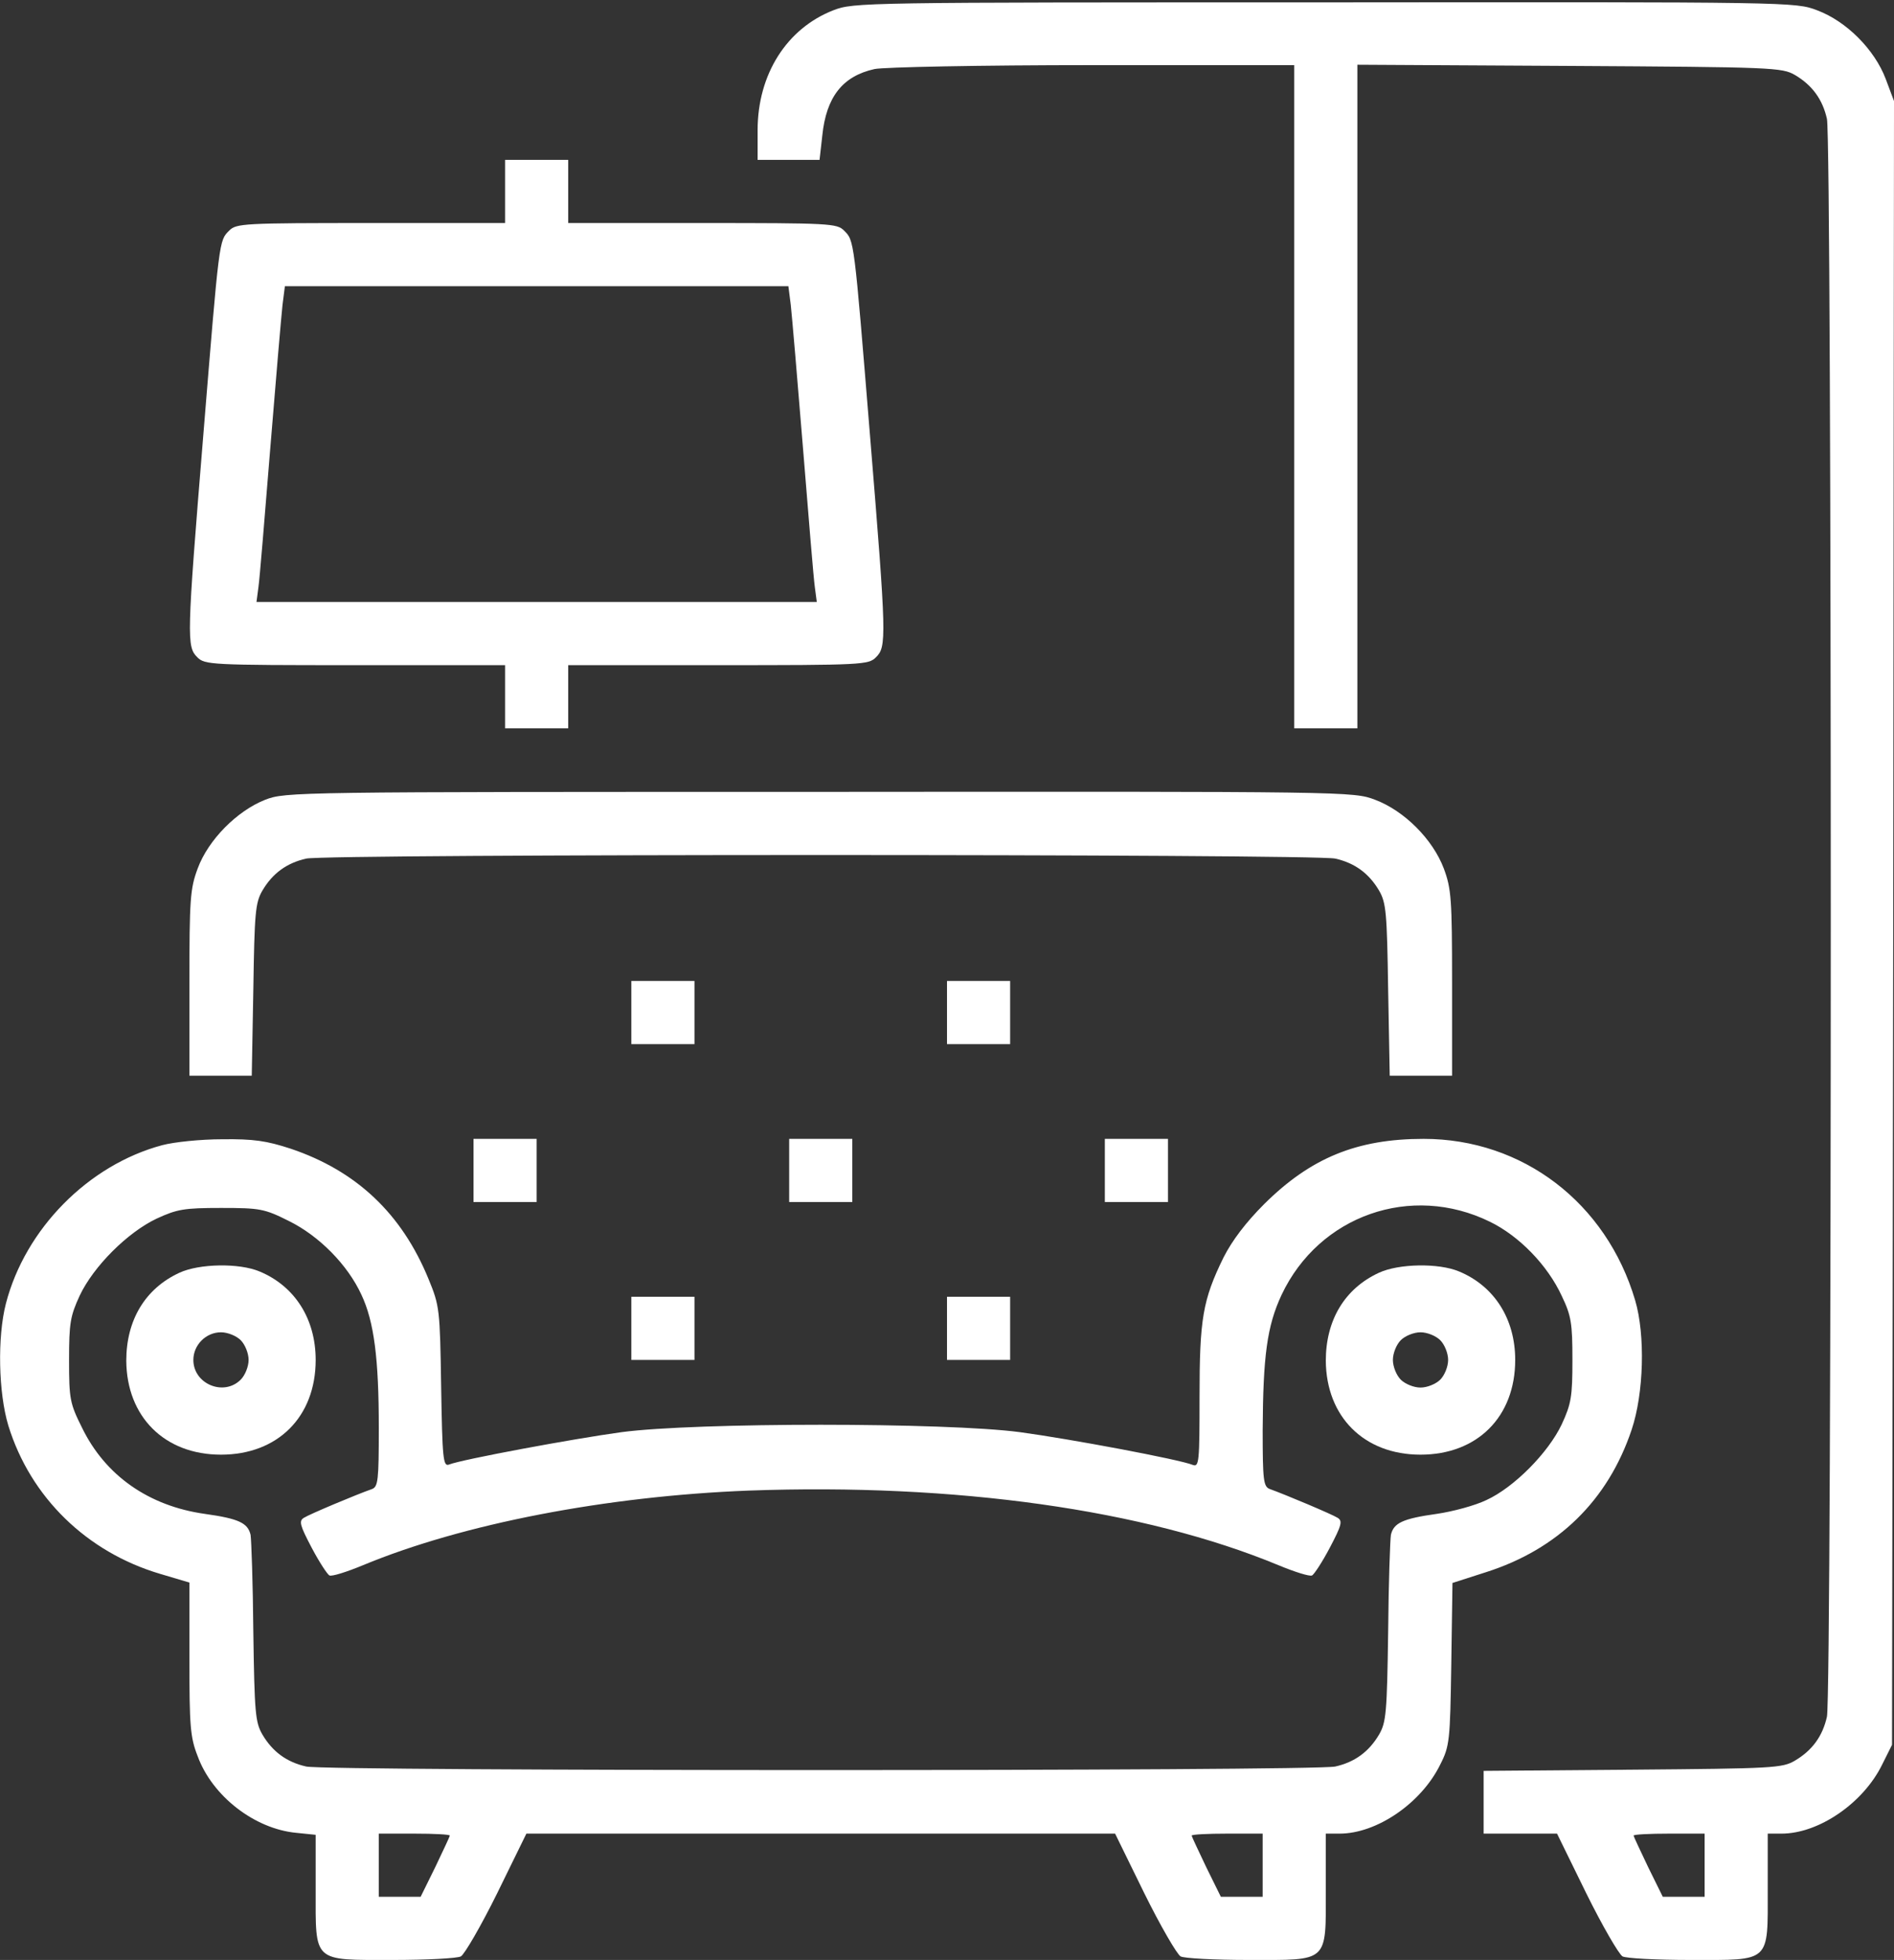
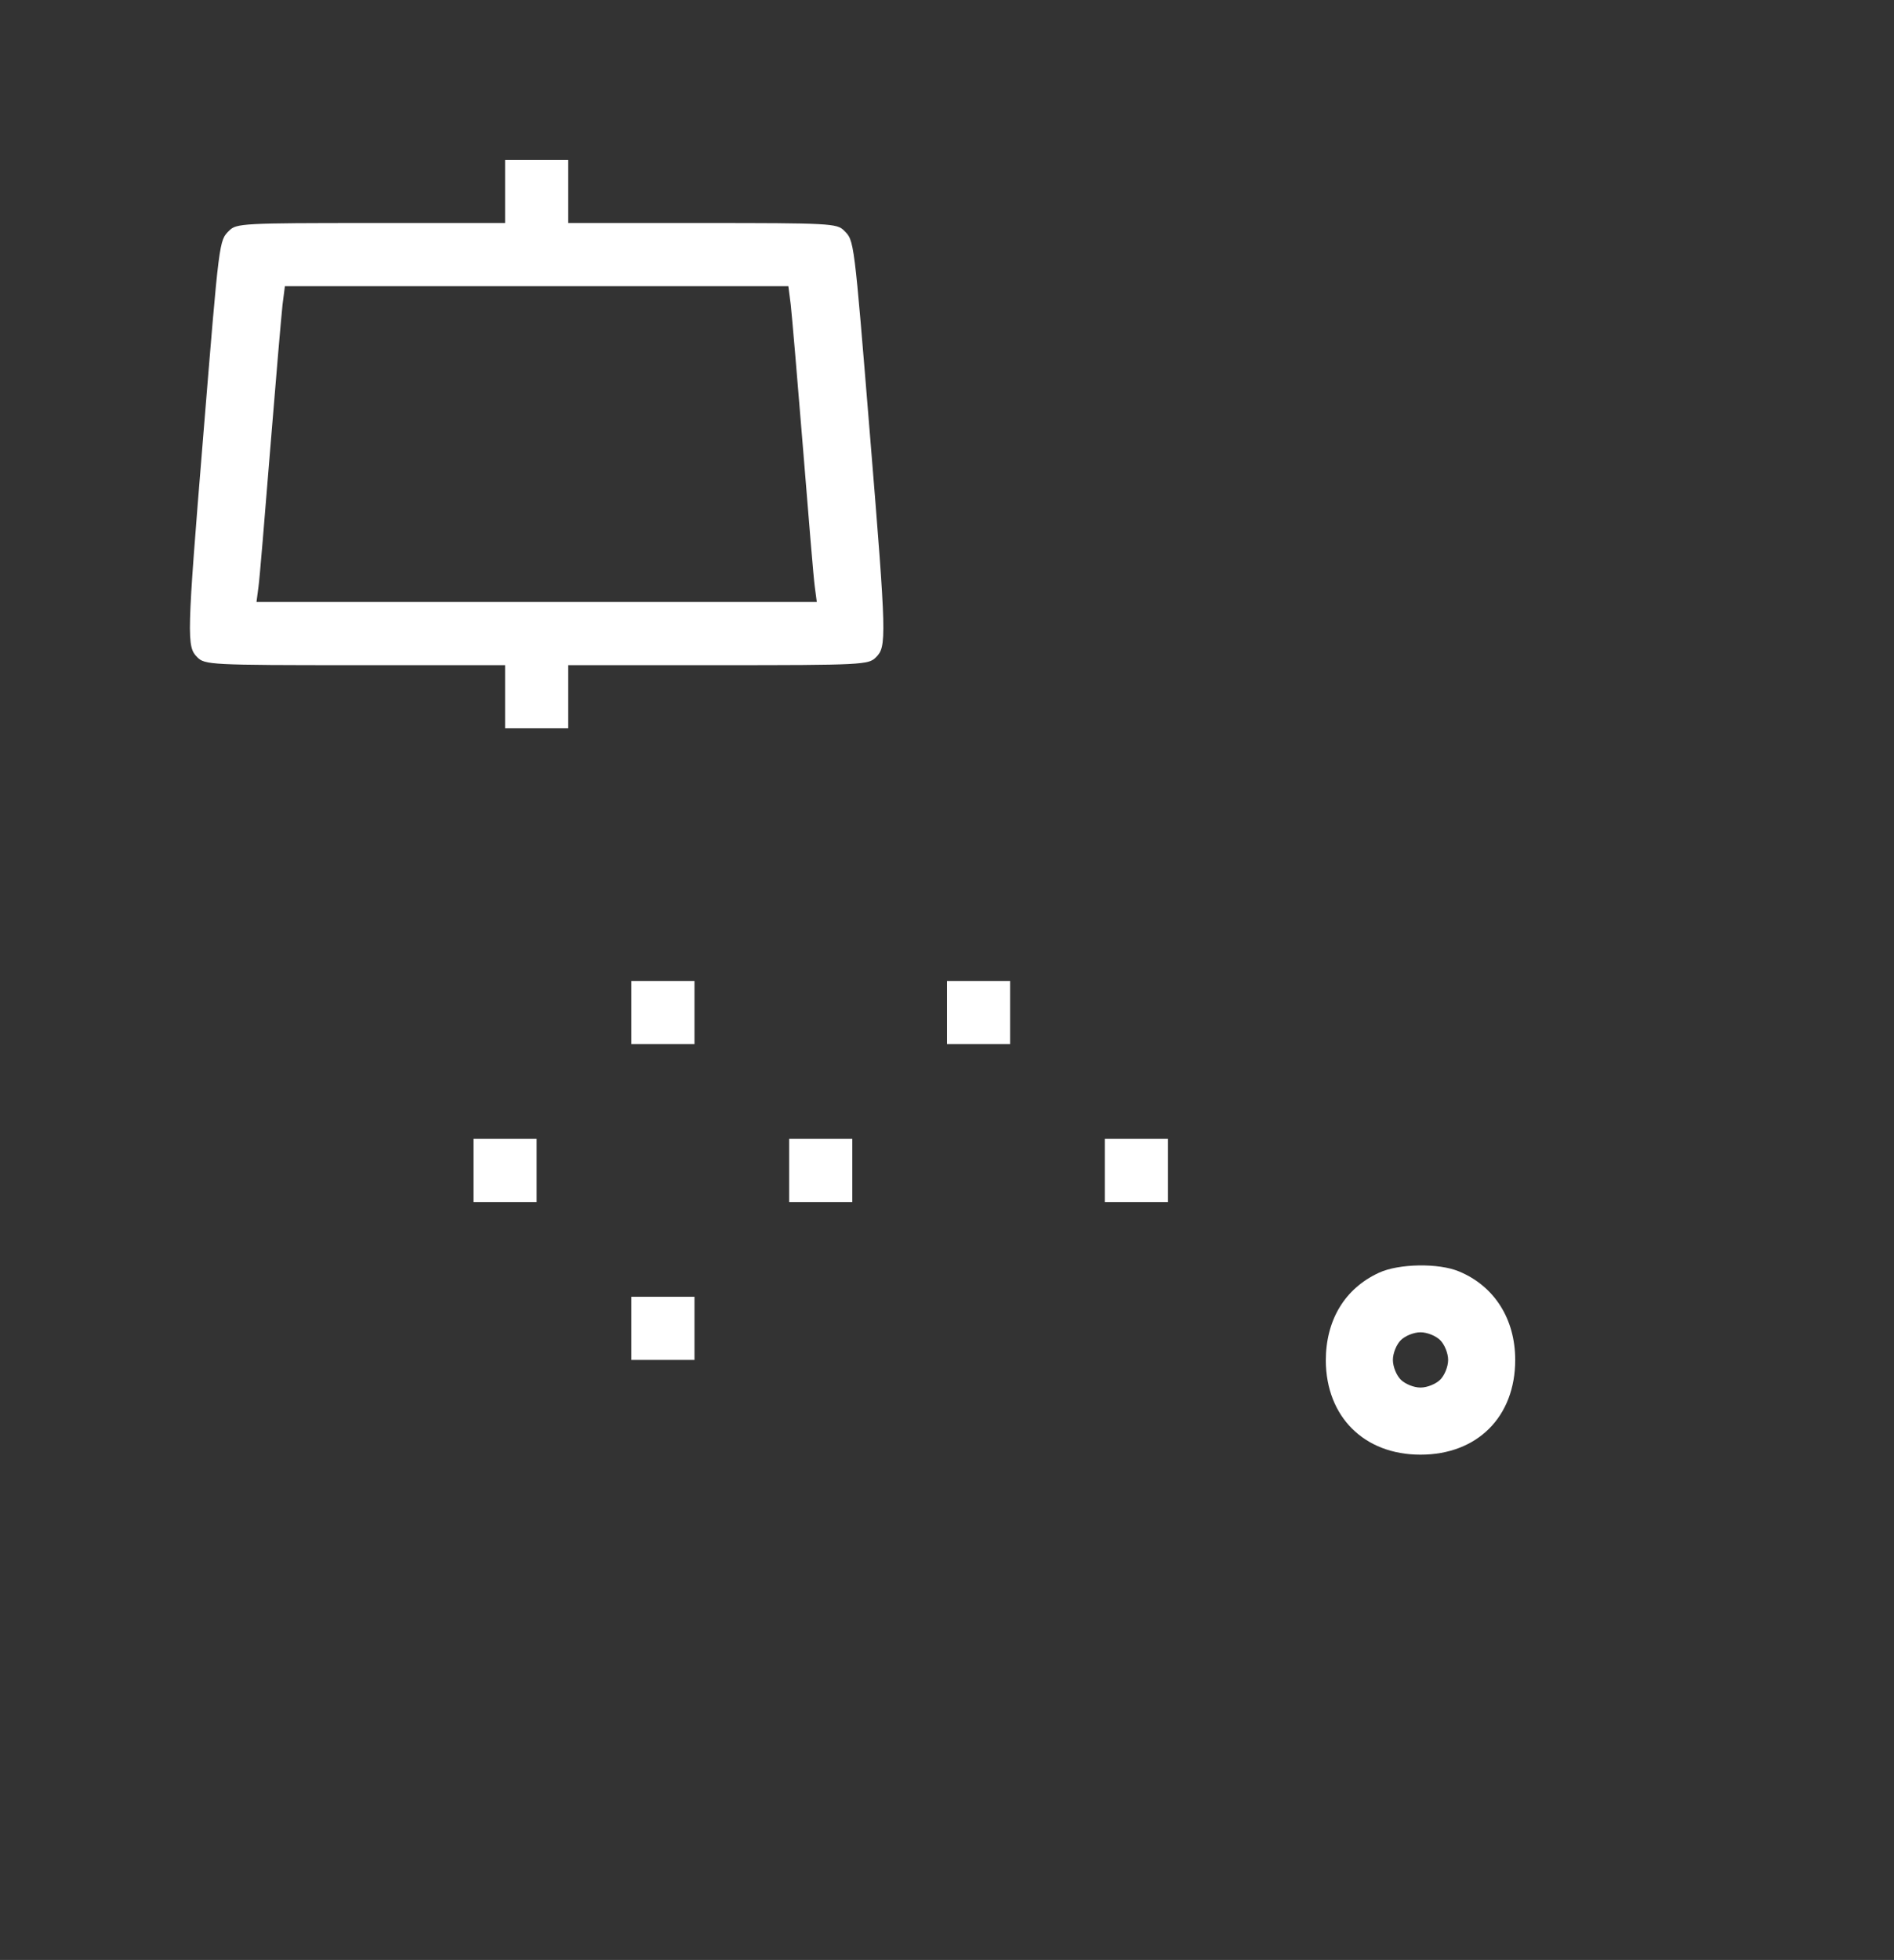
<svg xmlns="http://www.w3.org/2000/svg" width="640" height="662" viewBox="0 0 640 662" fill="none">
  <rect x="0" y="0" width="640" height="662" fill="#333333" stroke="none" />
-   <path d="M281.602 3.467C265.869 9.601 256.002 25.067 256.002 44.001V54.001H266.535H276.935L277.869 45.734C279.202 32.801 284.669 25.734 295.469 23.334C298.269 22.667 331.469 22.001 369.069 22.001H437.335V134.001V246.001H448.002H458.669V134.001V21.867L530.402 22.267C599.202 22.667 602.135 22.801 606.535 25.334C612.402 28.801 615.869 33.601 617.335 40.134C619.069 47.067 619.069 572.934 617.335 579.867C615.869 586.401 612.402 591.201 606.535 594.667C602.269 597.201 599.202 597.334 551.735 597.734L501.335 598.134V608.801V619.334H513.735H526.135L536.002 639.467C541.469 650.534 547.069 660.134 548.269 660.801C549.469 661.467 559.869 662.001 571.202 662.001C598.535 662.001 597.335 663.201 597.335 638.001V619.334H602.002C614.535 619.334 629.602 609.067 636.002 596.001L639.335 589.334L639.735 311.734L640.002 34.134L637.202 26.667C633.469 16.801 624.002 7.201 614.002 3.467C606.669 0.667 605.602 0.667 447.602 0.801C291.202 0.801 288.535 0.801 281.602 3.467ZM576.002 630.001V640.667H568.935H561.869L556.935 630.667C554.269 625.067 552.002 620.267 552.002 620.001C552.002 619.601 557.469 619.334 564.002 619.334H576.002V630.001Z" fill="white" />
  <path d="M170.669 64.667V75.333H125.335C82.269 75.333 79.869 75.467 77.469 77.867C74.002 81.333 74.135 80.267 68.669 147.333C63.069 215.733 63.069 218.4 66.669 222C69.202 224.533 71.069 224.667 120.002 224.667H170.669V235.333V246H181.335H192.002V235.333V224.667H242.669C291.602 224.667 293.469 224.533 296.002 222C299.602 218.4 299.602 215.733 294.002 147.333C288.535 80.267 288.669 81.333 285.202 77.867C282.802 75.467 280.402 75.333 237.335 75.333H192.002V64.667V54H181.335H170.669V64.667ZM267.202 102.933C267.602 106.533 269.469 128.267 271.335 151.333C273.202 174.4 274.935 195.6 275.335 198.267L276.002 203.333H181.335H86.669L87.335 198.267C87.736 195.6 89.469 174.4 91.335 151.333C93.202 128.267 95.069 106.533 95.469 102.933L96.269 96.667H181.335H266.402L267.202 102.933Z" fill="white" />
-   <path d="M89.602 270.134C80.135 273.867 70.402 283.601 66.802 293.334C64.269 300.134 64.002 303.601 64.002 332.001V363.334H74.535H85.069L85.602 334.267C86.002 308.267 86.269 304.934 88.669 300.801C92.135 294.934 96.935 291.467 103.469 290.001C110.402 288.401 444.269 288.401 451.202 290.001C457.735 291.467 462.535 294.934 466.002 300.801C468.402 304.934 468.669 308.267 469.069 334.267L469.602 363.334H480.135H490.669V332.001C490.669 303.601 490.402 300.134 487.869 293.334C484.135 283.467 474.535 273.867 464.669 270.134C457.202 267.334 456.535 267.334 276.935 267.467C99.069 267.467 96.535 267.467 89.602 270.134Z" fill="white" />
  <path d="M213.336 342.001V352.668H224.003H234.669V342.001V331.335H224.003H213.336V342.001Z" fill="white" />
  <path d="M320.002 342.001V352.668H330.669H341.335V342.001V331.335H330.669H320.002V342.001Z" fill="white" />
-   <path d="M54.803 386.801C29.869 393.467 8.536 415.067 2.003 440.267C-0.931 451.601 -0.531 470.401 2.803 481.467C10.269 505.734 29.336 524.267 54.136 531.601L64.003 534.534V560.267C64.003 582.934 64.269 586.801 66.803 593.201C71.736 606.667 86.003 617.734 100.136 619.067L106.669 619.734V638.134C106.669 663.067 105.469 662.001 132.803 662.001C144.136 662.001 154.536 661.467 155.736 660.801C156.936 660.134 162.536 650.534 168.003 639.467L177.869 619.334H277.336H376.803L386.669 639.467C392.136 650.534 397.736 660.134 398.936 660.801C400.136 661.467 410.536 662.001 421.869 662.001C449.203 662.001 448.003 663.201 448.003 638.001V619.334H452.669C465.203 619.334 480.269 609.067 486.669 596.001C489.869 589.734 490.003 587.867 490.403 562.001L490.803 534.667L502.003 531.067C526.403 523.334 543.336 506.801 551.336 482.934C555.469 470.667 556.003 450.934 552.536 439.201C542.803 406.267 514.536 384.667 481.069 384.667C458.536 384.667 442.936 391.067 427.203 406.667C420.936 412.934 416.403 418.934 413.469 424.667C406.403 439.067 405.336 445.467 405.336 471.867C405.336 493.601 405.203 495.601 403.069 494.801C398.536 492.934 361.469 486.001 344.669 483.734C319.603 480.401 235.069 480.401 210.003 483.734C193.469 486.001 156.136 492.934 151.736 494.667C149.736 495.467 149.469 492.667 149.069 468.401C148.669 442.134 148.536 441.067 144.803 432.001C135.736 409.867 120.403 395.467 98.269 388.001C90.136 385.334 85.736 384.667 75.069 384.801C67.869 384.801 58.803 385.734 54.803 386.801ZM503.469 412.667C513.336 417.467 522.936 427.334 527.736 437.734C530.936 444.401 531.336 446.934 531.336 459.334C531.336 471.734 530.936 474.134 527.736 481.067C523.203 490.667 511.603 502.401 502.269 506.667C498.403 508.534 490.936 510.534 485.469 511.334C474.003 512.934 470.936 514.401 470.003 518.401C469.736 520.001 469.203 534.801 469.069 551.334C468.669 578.534 468.403 581.734 466.003 585.867C462.536 591.734 457.736 595.201 451.203 596.667C444.269 598.267 110.403 598.267 103.469 596.667C96.936 595.201 92.136 591.734 88.669 585.867C86.269 581.734 86.003 578.534 85.603 551.334C85.469 534.801 84.936 520.001 84.669 518.401C83.736 514.401 80.669 512.934 69.203 511.334C50.269 508.667 35.603 498.401 27.736 482.267C23.603 474.001 23.336 472.534 23.336 459.334C23.336 446.934 23.736 444.534 26.936 437.601C31.603 427.734 43.069 416.267 52.936 411.601C59.869 408.401 62.269 408.001 74.669 408.001C87.869 408.001 89.336 408.267 97.603 412.401C107.869 417.467 117.469 427.201 122.136 437.334C126.403 446.401 128.003 458.801 128.003 482.401C128.003 500.001 127.736 502.134 125.736 502.934C120.403 504.801 104.536 511.467 102.669 512.667C100.936 513.734 101.336 515.201 105.336 522.801C107.869 527.601 110.669 531.867 111.336 532.134C112.136 532.534 117.203 530.934 122.669 528.667C156.403 514.667 204.936 505.334 252.936 503.467C322.803 500.934 386.669 509.867 432.003 528.667C437.469 530.934 442.536 532.534 443.336 532.134C444.003 531.867 446.803 527.601 449.336 522.801C453.336 515.201 453.736 513.734 452.003 512.667C450.136 511.467 434.269 504.801 429.069 502.934C426.936 502.134 426.669 500.001 426.669 483.067C426.803 458.001 428.136 447.867 433.069 437.334C445.736 410.534 476.803 399.601 503.469 412.667ZM152.003 620.001C152.003 620.267 149.736 625.067 147.069 630.667L142.136 640.667H135.069H128.003V630.001V619.334H140.003C146.669 619.334 152.003 619.601 152.003 620.001ZM426.669 630.001V640.667H419.603H412.536L407.603 630.667C404.936 625.067 402.669 620.267 402.669 620.001C402.669 619.601 408.136 619.334 414.669 619.334H426.669V630.001Z" fill="white" />
-   <path d="M60.67 429.867C49.07 435.201 42.67 445.867 42.67 459.601C42.803 478.534 55.603 491.334 74.67 491.334C93.87 491.334 106.67 478.534 106.67 459.334C106.67 445.467 99.603 434.401 87.737 429.467C80.803 426.534 67.337 426.801 60.67 429.867ZM81.337 452.667C82.803 454.134 84.003 457.067 84.003 459.334C84.003 461.601 82.803 464.534 81.337 466.001C75.603 471.734 65.337 467.467 65.337 459.334C65.337 454.267 69.603 450.001 74.67 450.001C76.937 450.001 79.87 451.201 81.337 452.667Z" fill="white" />
  <path d="M466.002 429.867C454.402 435.201 448.002 445.867 448.002 459.601C448.135 478.534 460.935 491.334 480.002 491.334C499.202 491.334 512.002 478.534 512.002 459.334C512.002 445.467 504.935 434.401 493.069 429.467C486.135 426.534 472.669 426.801 466.002 429.867ZM486.669 452.667C488.135 454.134 489.335 457.067 489.335 459.334C489.335 461.601 488.135 464.534 486.669 466.001C485.202 467.467 482.269 468.667 480.002 468.667C477.735 468.667 474.802 467.467 473.335 466.001C471.869 464.534 470.669 461.601 470.669 459.334C470.669 457.067 471.869 454.134 473.335 452.667C474.802 451.201 477.735 450.001 480.002 450.001C482.269 450.001 485.202 451.201 486.669 452.667Z" fill="white" />
  <path d="M160.002 395.333V406H170.669H181.335V395.333V384.667H170.669H160.002V395.333Z" fill="white" />
  <path d="M266.67 395.333V406H277.337H288.003V395.333V384.667H277.337H266.67V395.333Z" fill="white" />
  <path d="M373.336 395.333V406H384.003H394.669V395.333V384.667H384.003H373.336V395.333Z" fill="white" />
  <path d="M213.336 448.667V459.334H224.003H234.669V448.667V438.001H224.003H213.336V448.667Z" fill="white" />
-   <path d="M320.002 448.667V459.334H330.669H341.335V448.667V438.001H330.669H320.002V448.667Z" fill="white" />
</svg>